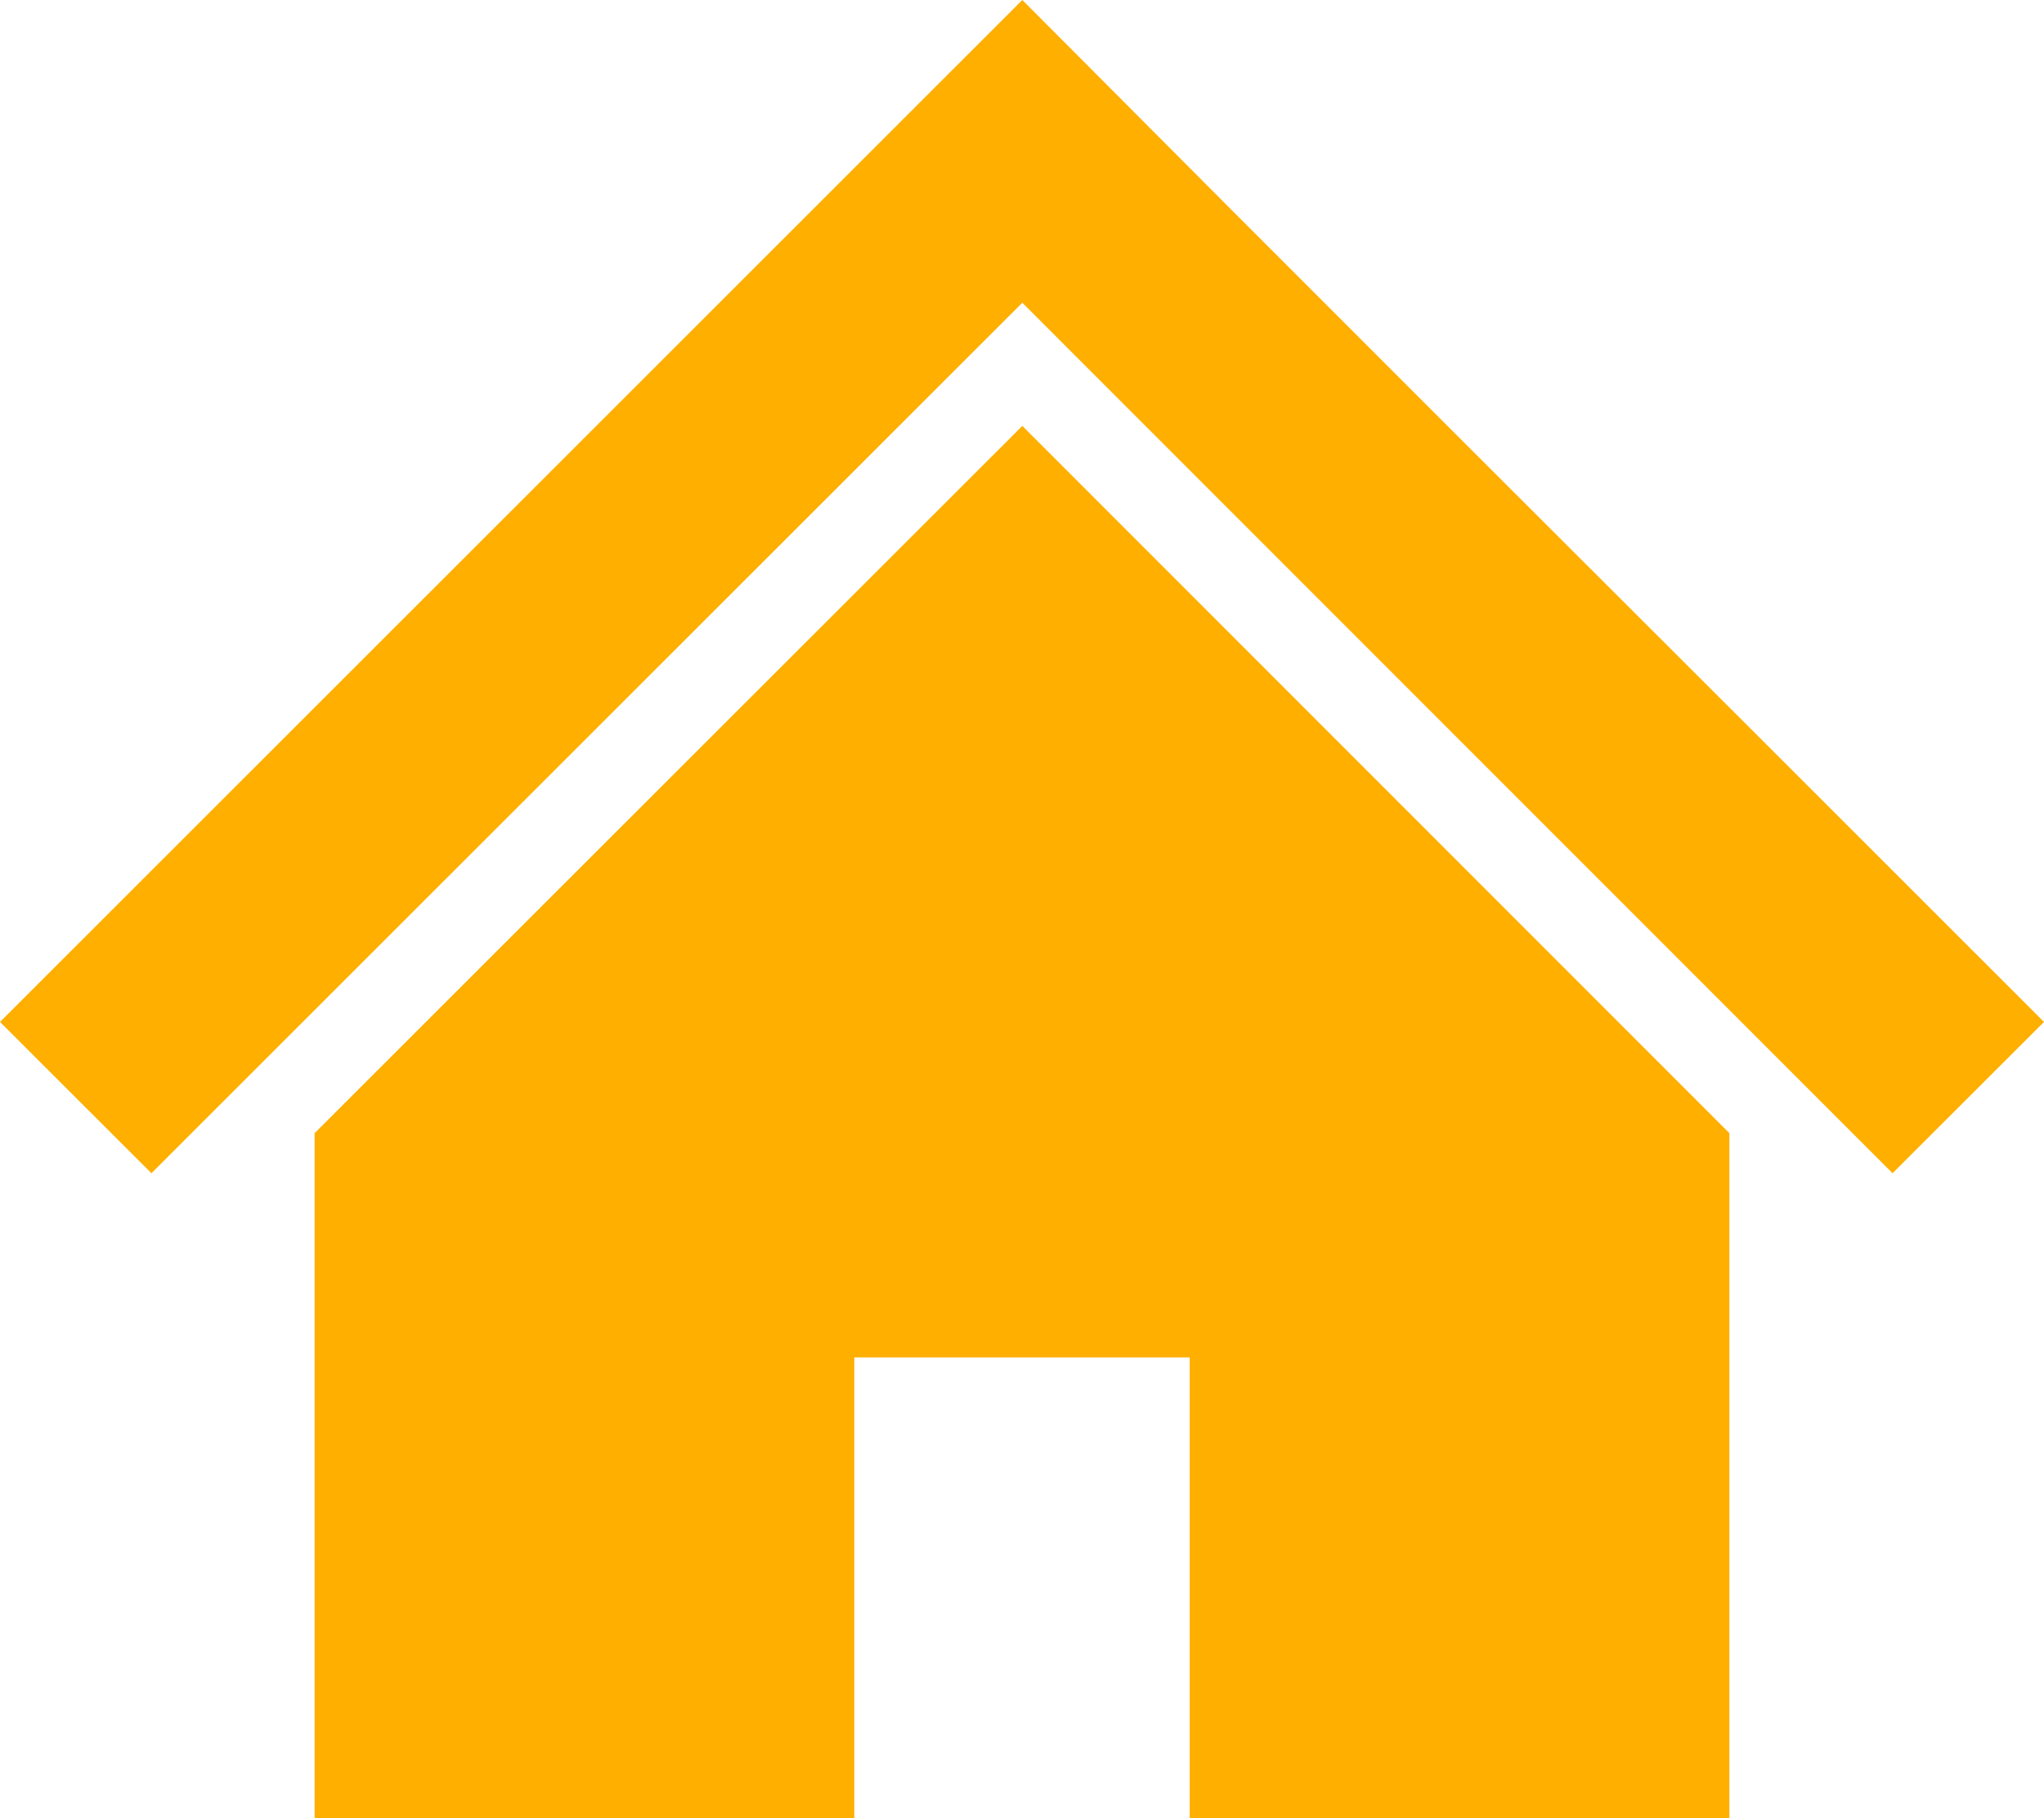
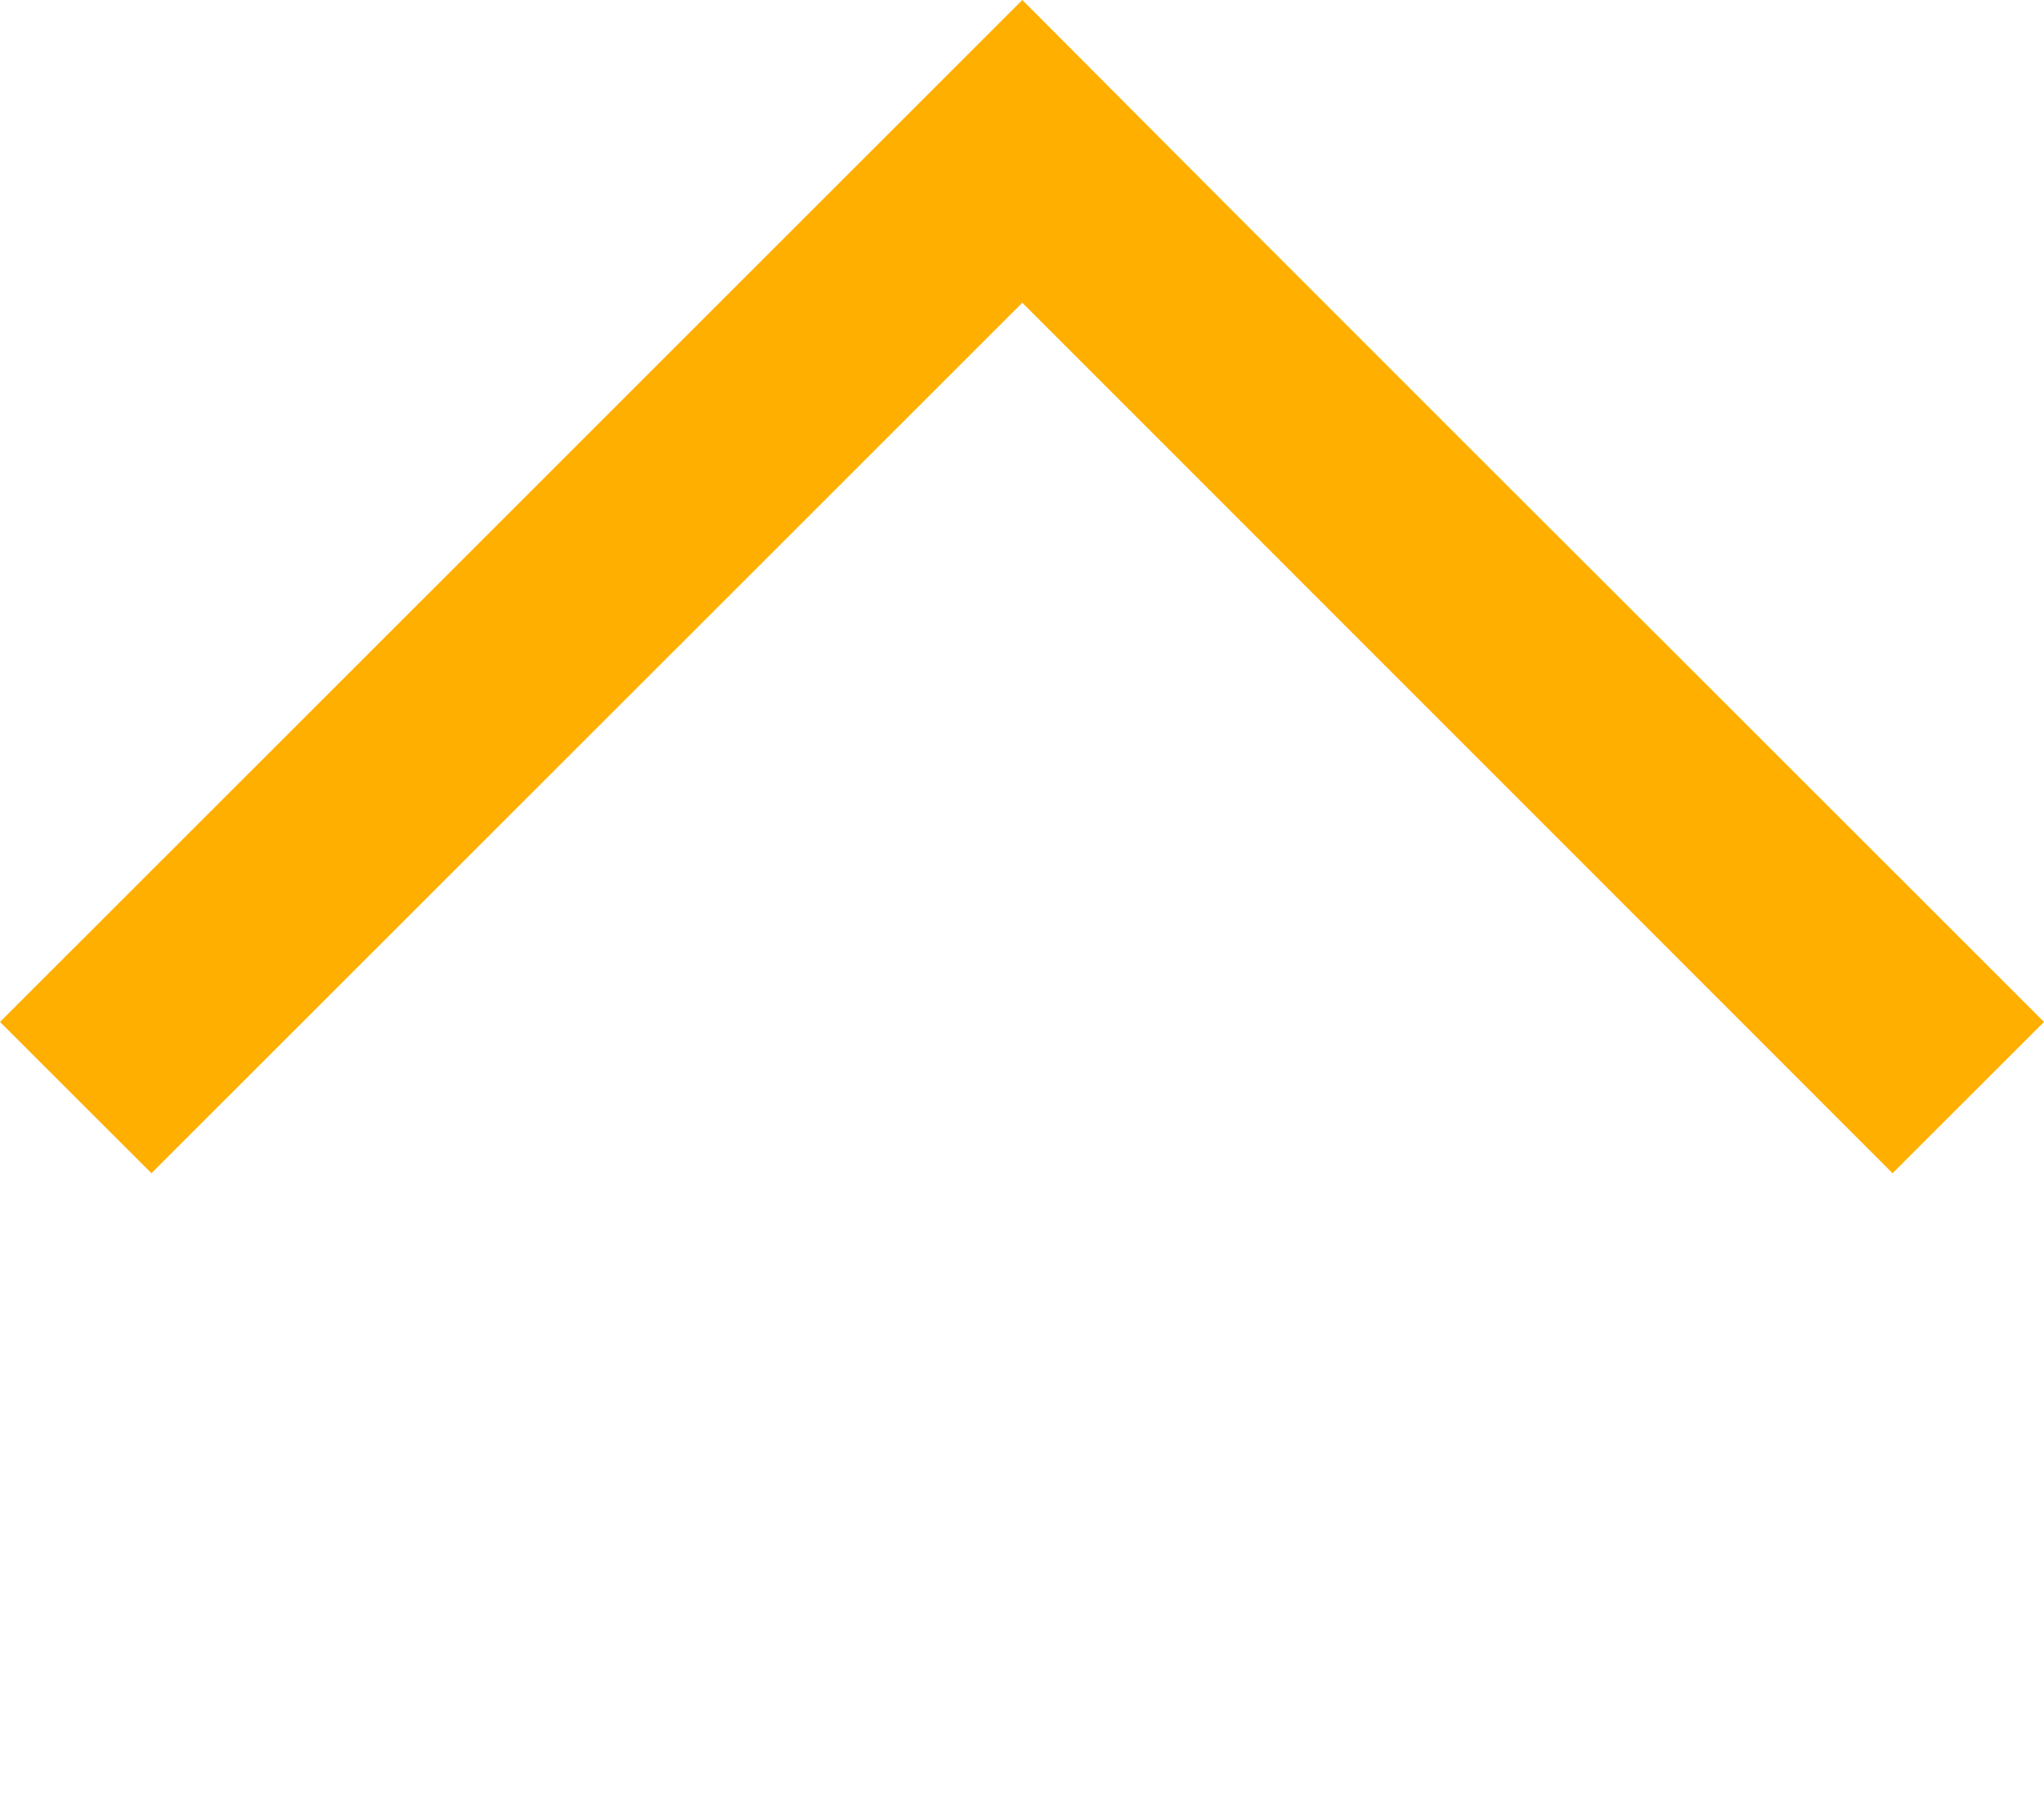
<svg xmlns="http://www.w3.org/2000/svg" id="b" data-name="レイヤー 2" width="97.45" height="86.67" viewBox="0 0 97.45 86.67">
  <defs>
    <style>
      .d {
        fill: #ffaf00;
        stroke-width: 0px;
      }
    </style>
  </defs>
  <g id="c" data-name="5/30修正箇所">
    <g>
      <polygon class="d" points="82.45 33.72 69.26 20.55 58.8 10.09 48.74 0 0 48.71 7.22 55.92 48.74 14.43 90.23 55.92 97.45 48.71 82.45 33.72" />
-       <polygon class="d" points="15 54.01 15 86.67 40.73 86.67 40.73 64.7 56.72 64.7 56.72 86.67 82.45 86.67 82.45 54.01 48.74 20.3 15 54.01" />
    </g>
  </g>
</svg>